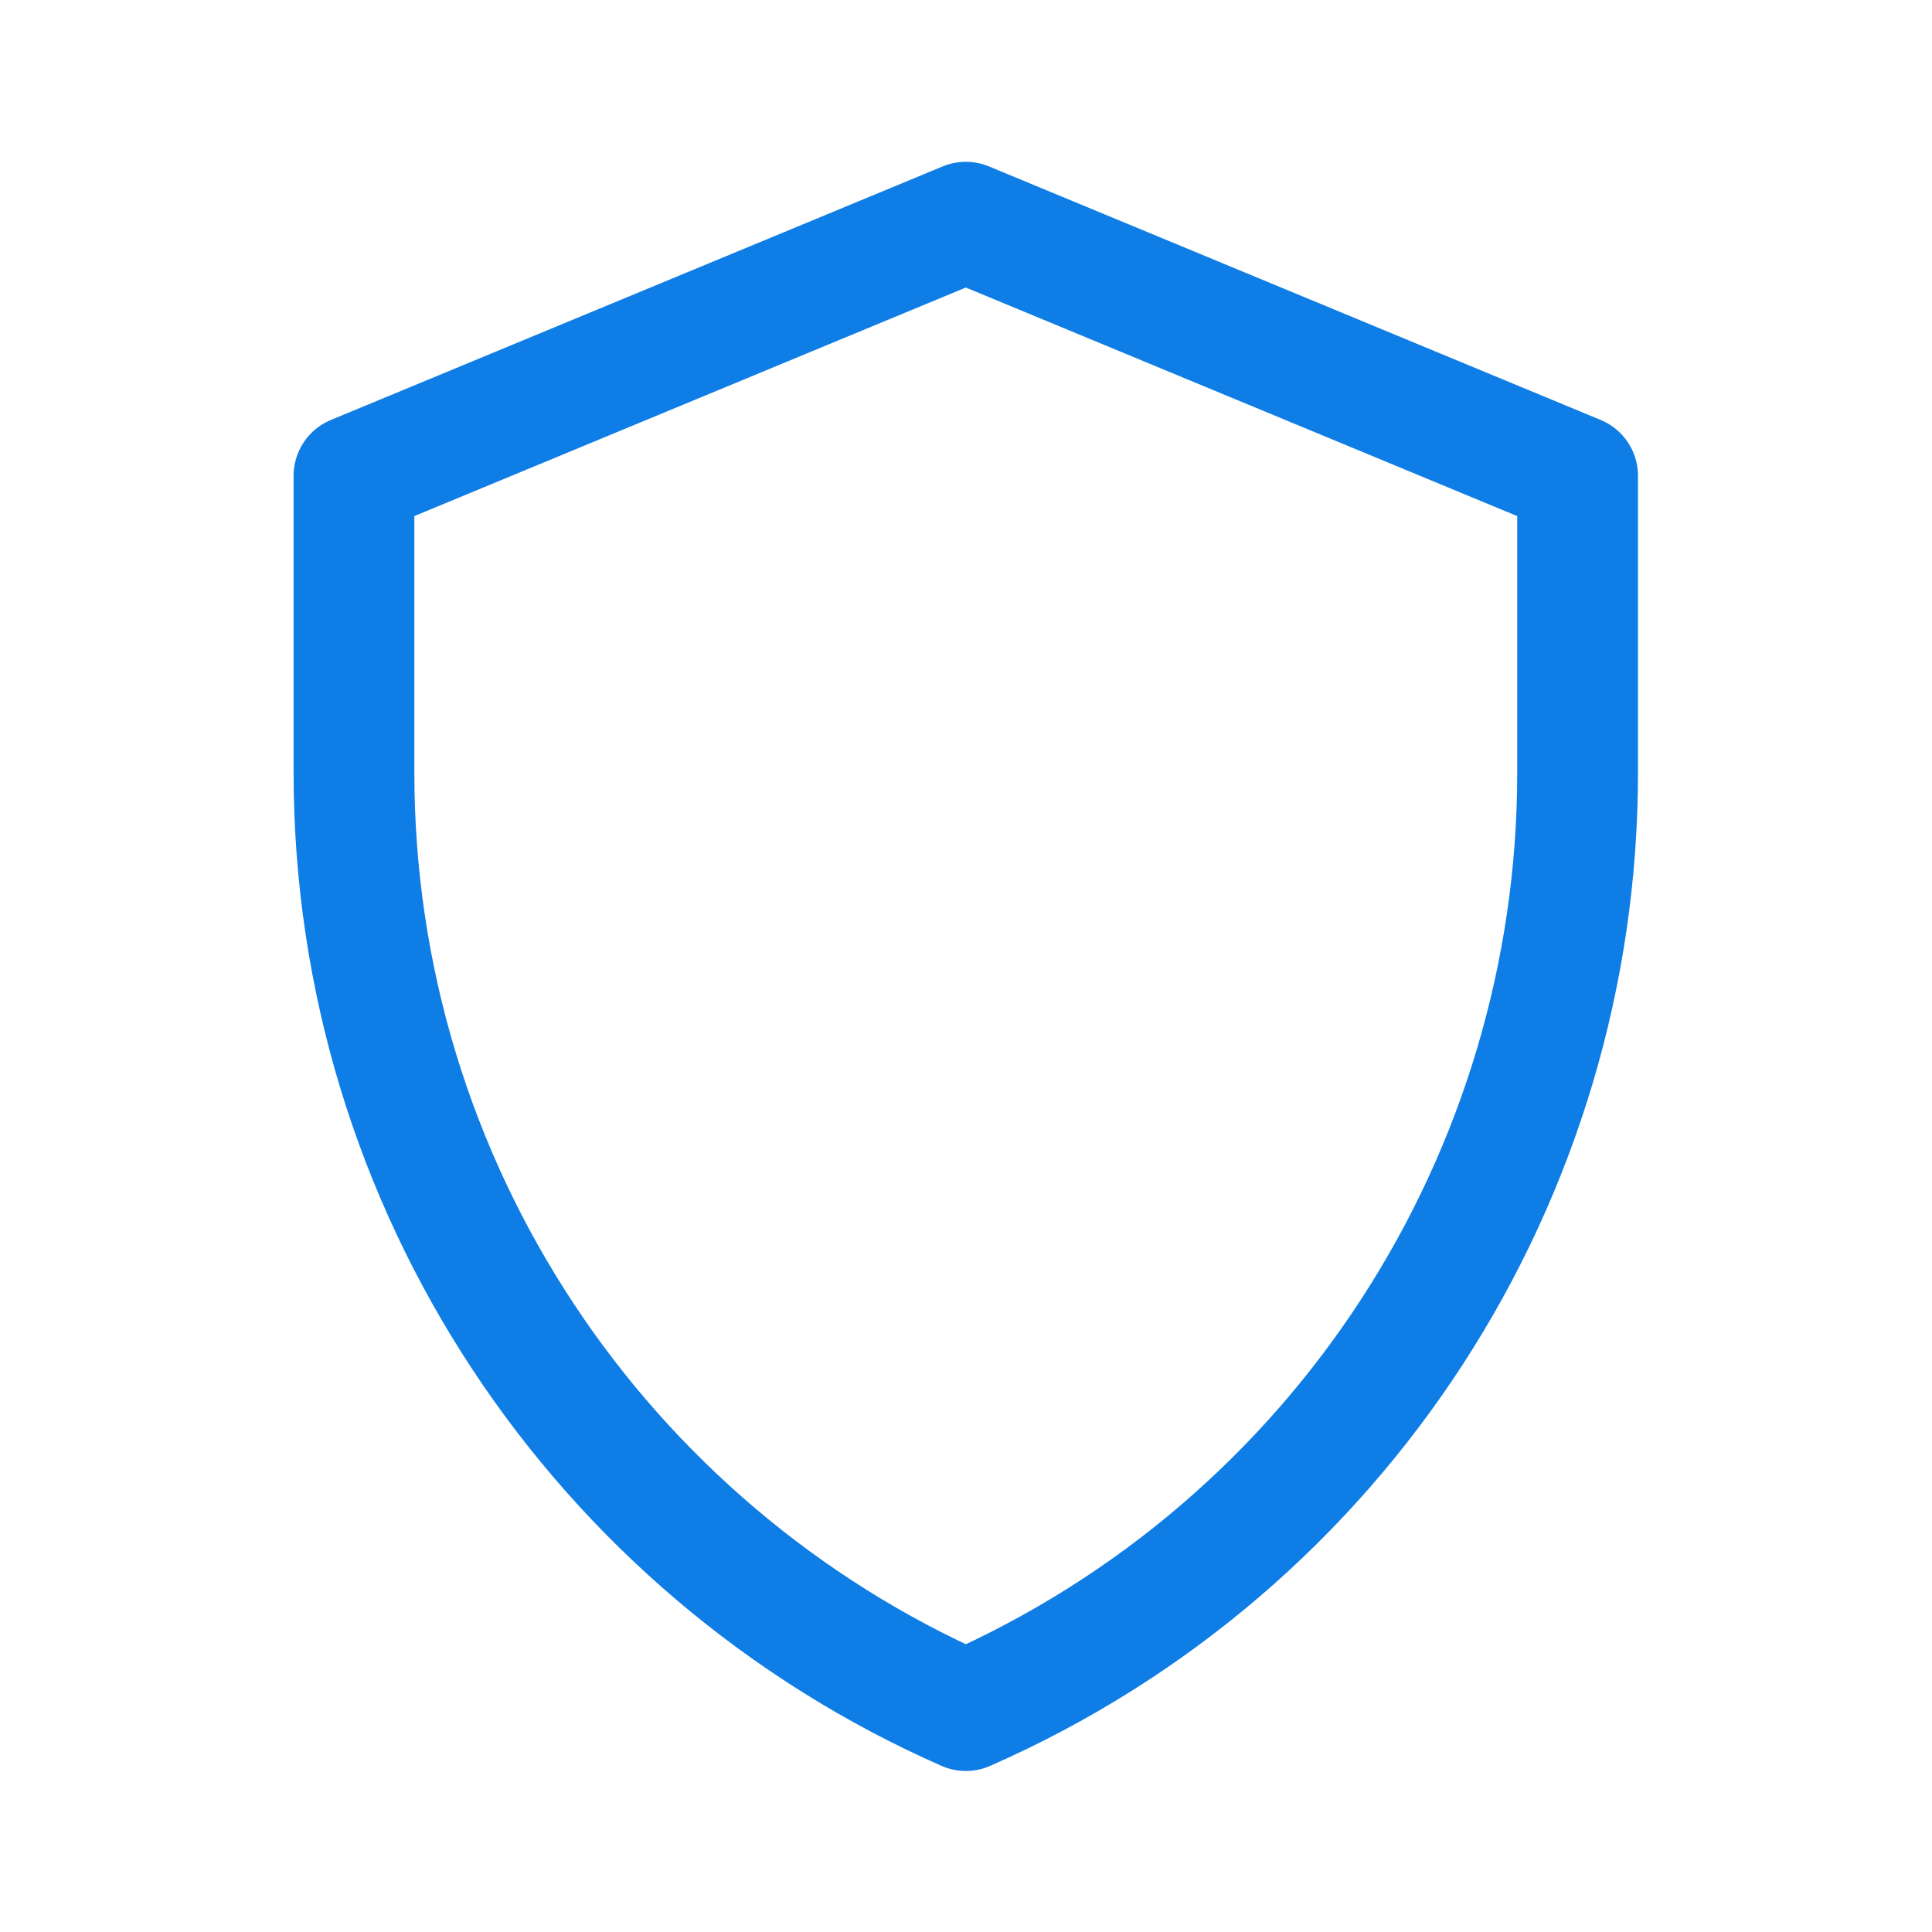
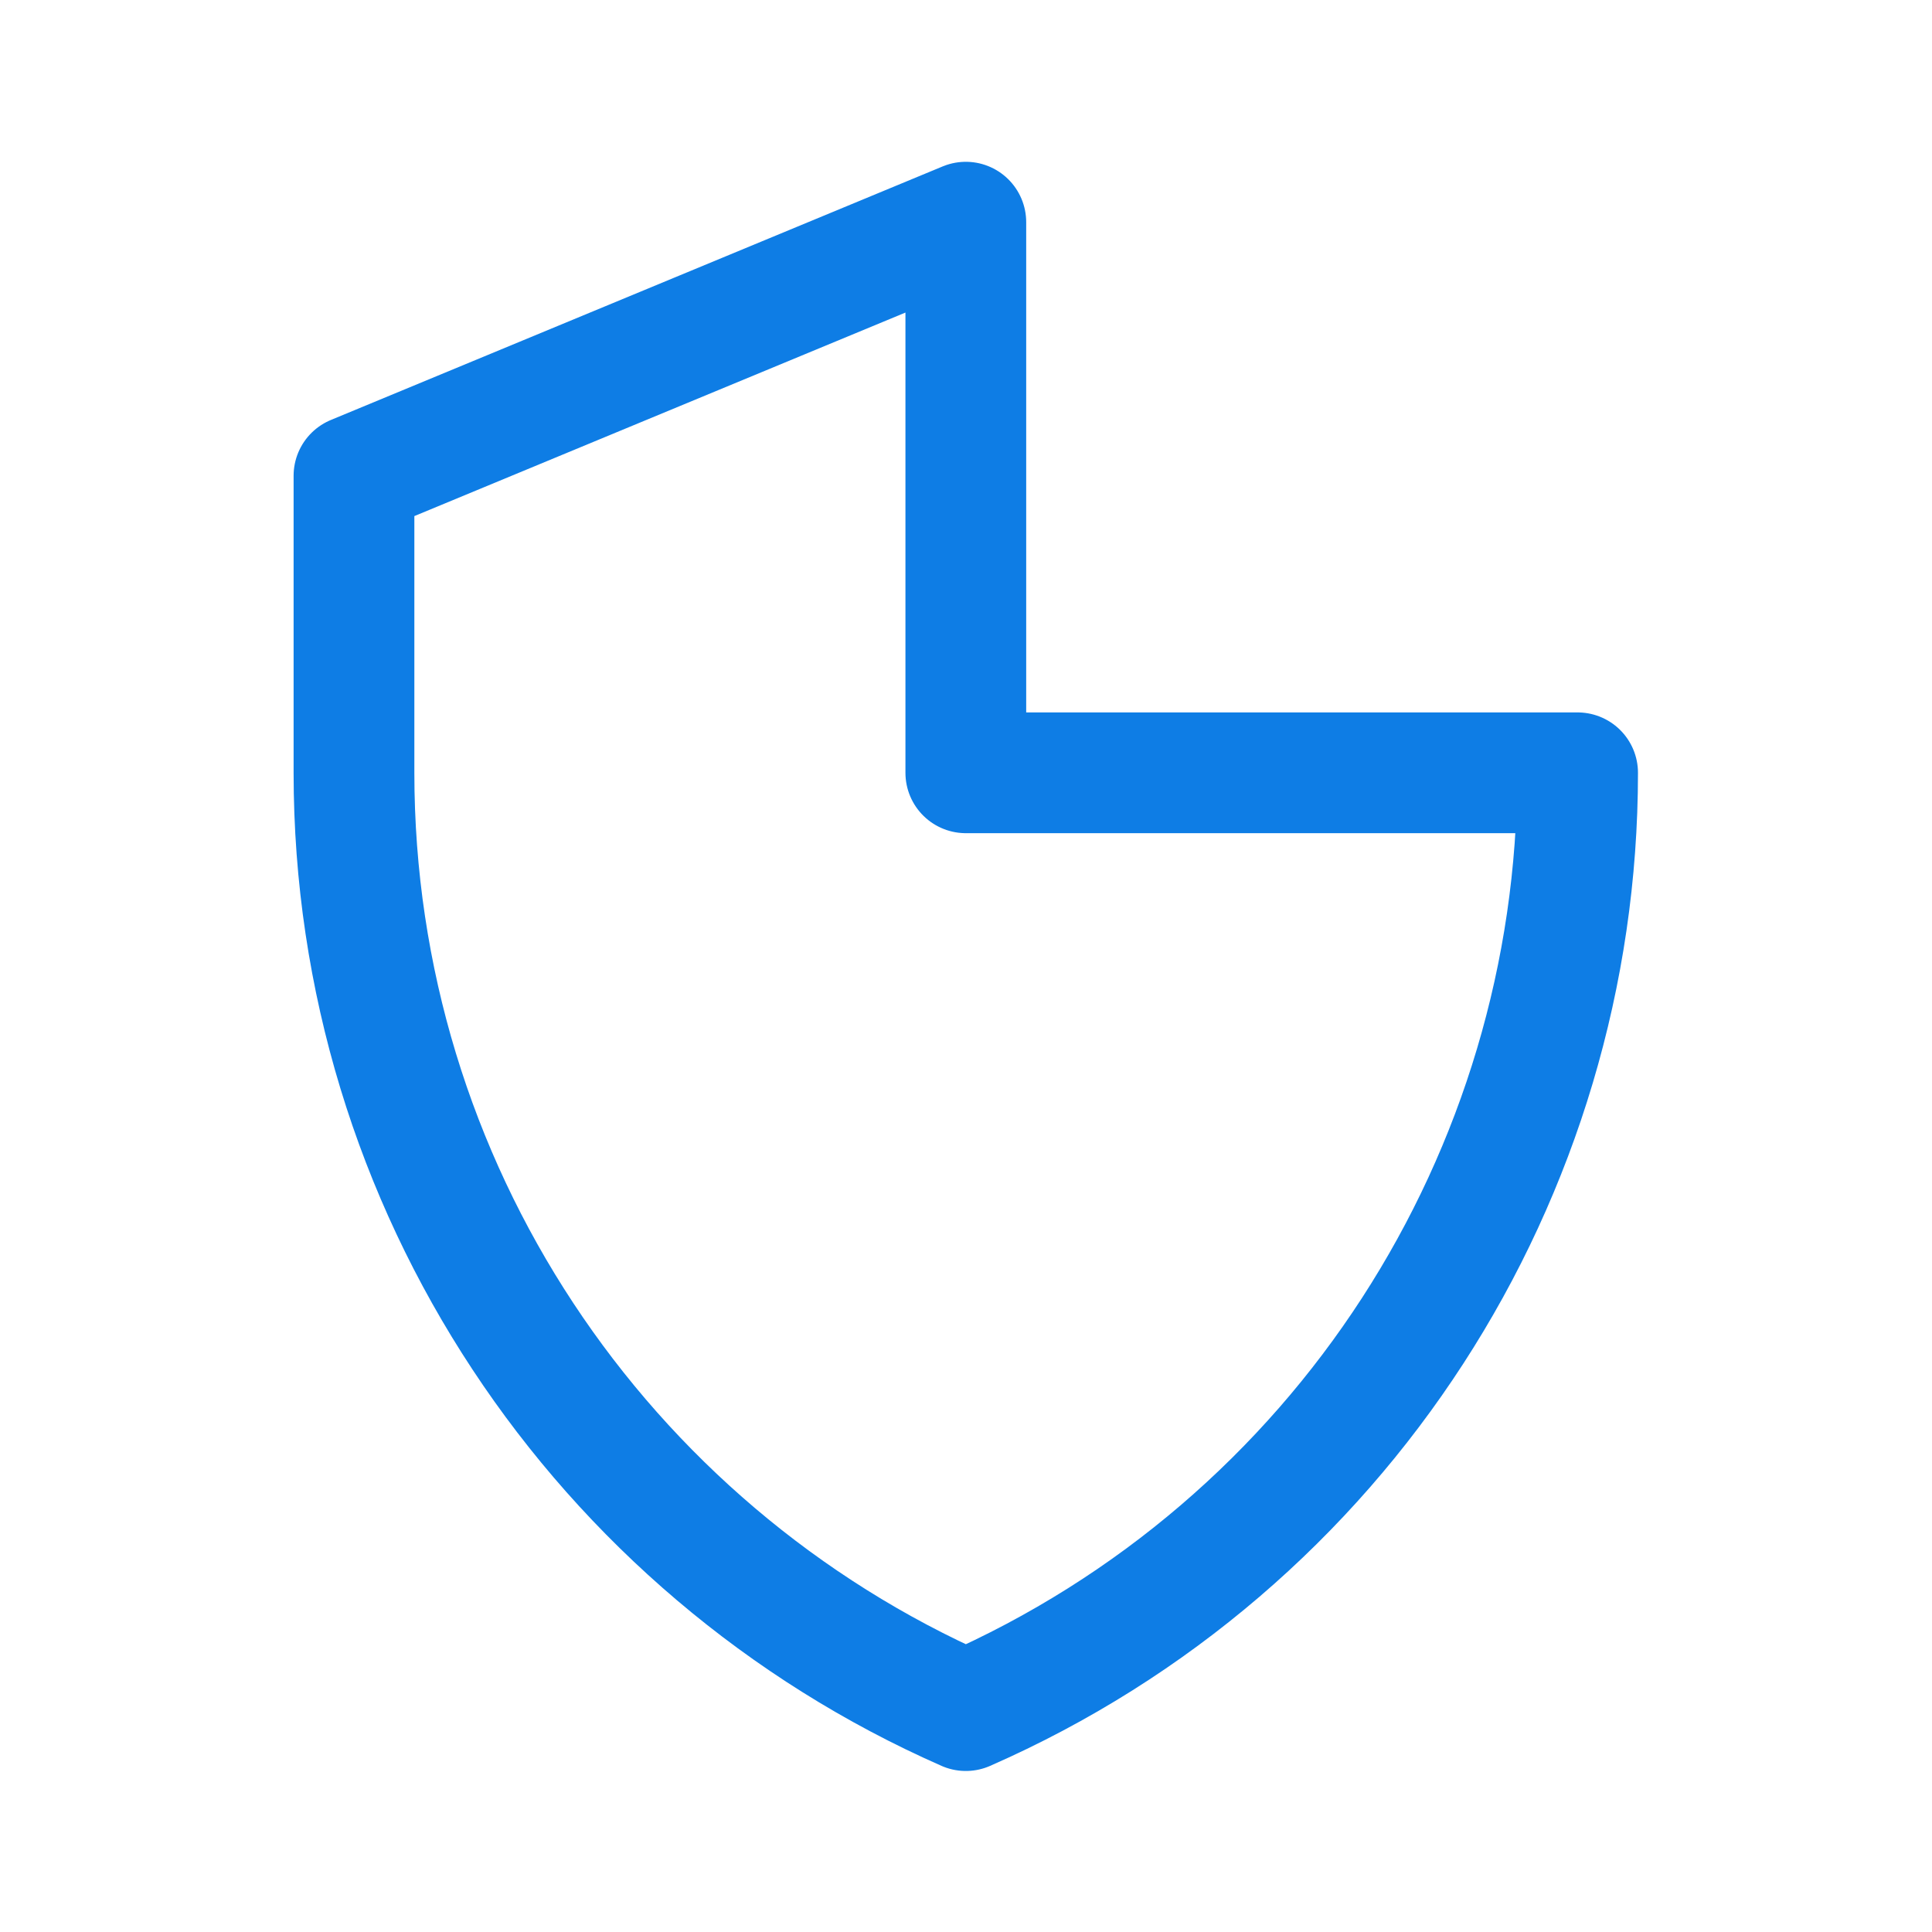
<svg xmlns="http://www.w3.org/2000/svg" width="32" height="32" viewBox="0 0 32 32" fill="none">
-   <path d="M26.13 12.8C26.13 19.467 22.223 25.6 15.997 28.333C9.943 25.667 5.863 19.64 5.863 12.8V7.88L15.997 3.68L26.13 7.88V12.8Z" stroke="#0E7DE5" stroke-width="2" stroke-linecap="round" stroke-linejoin="round" />
+   <path d="M26.13 12.8C26.13 19.467 22.223 25.6 15.997 28.333C9.943 25.667 5.863 19.64 5.863 12.8V7.88L15.997 3.68V12.8Z" stroke="#0E7DE5" stroke-width="2" stroke-linecap="round" stroke-linejoin="round" />
</svg>